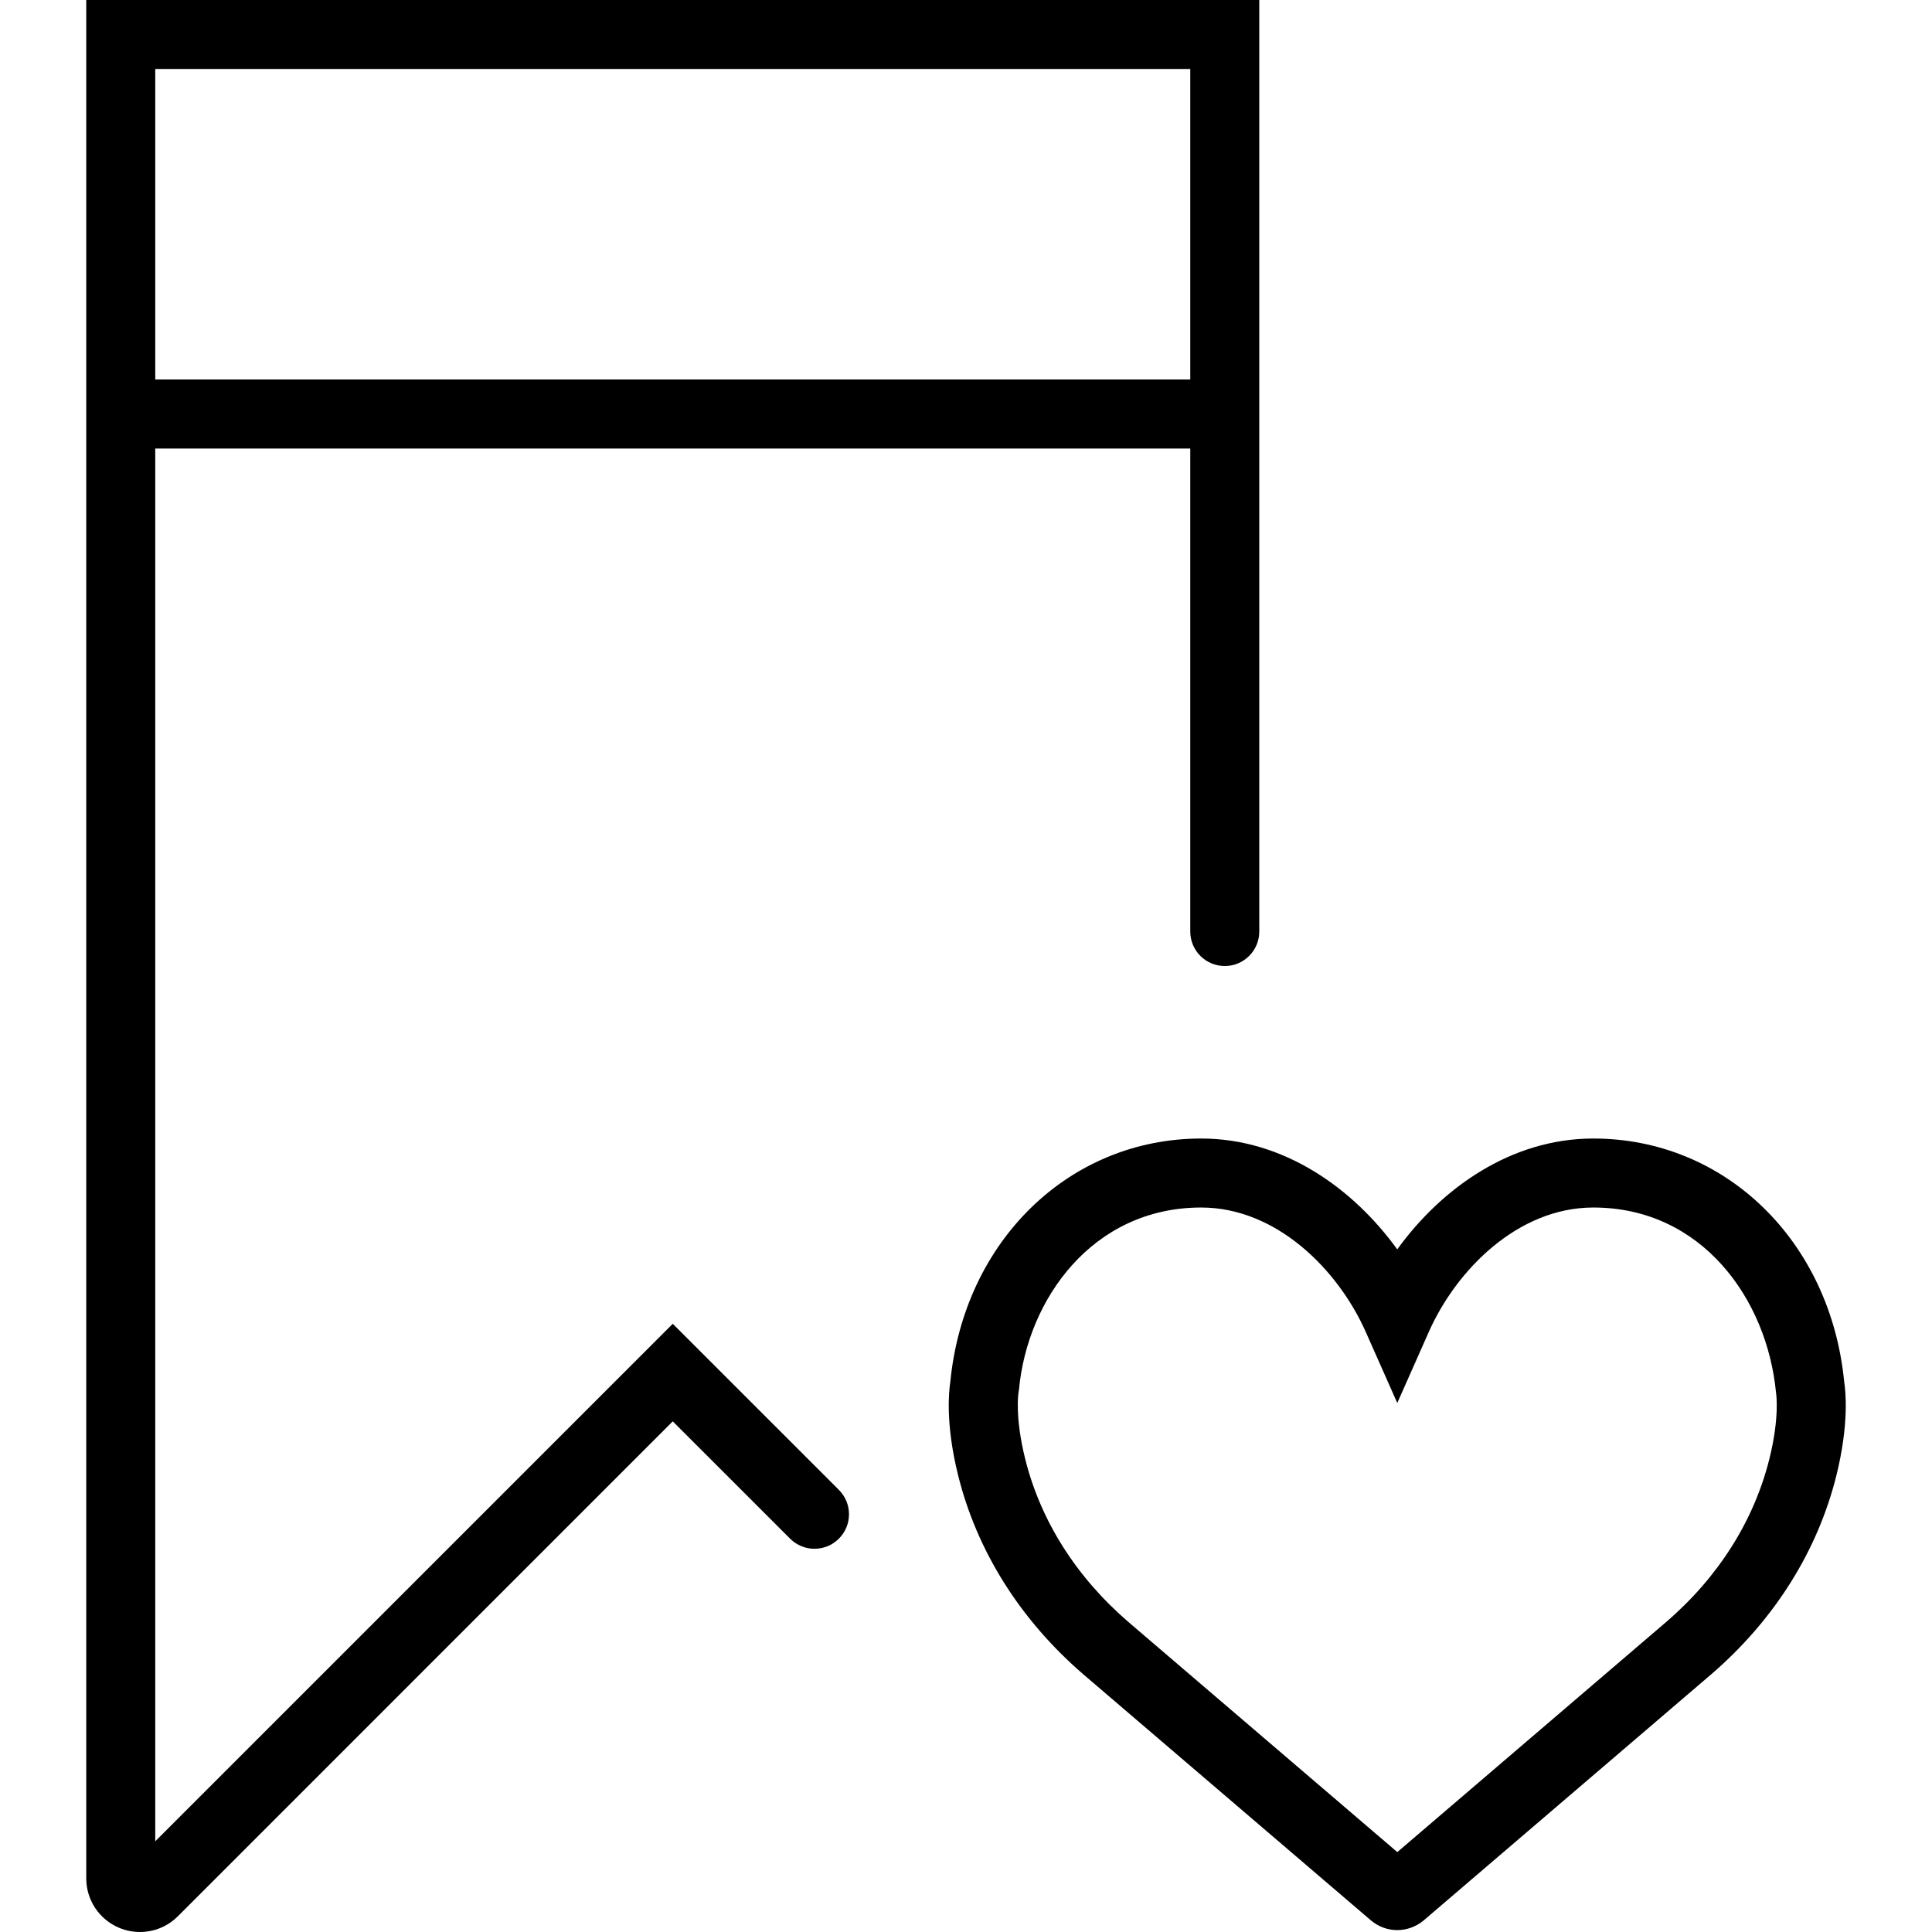
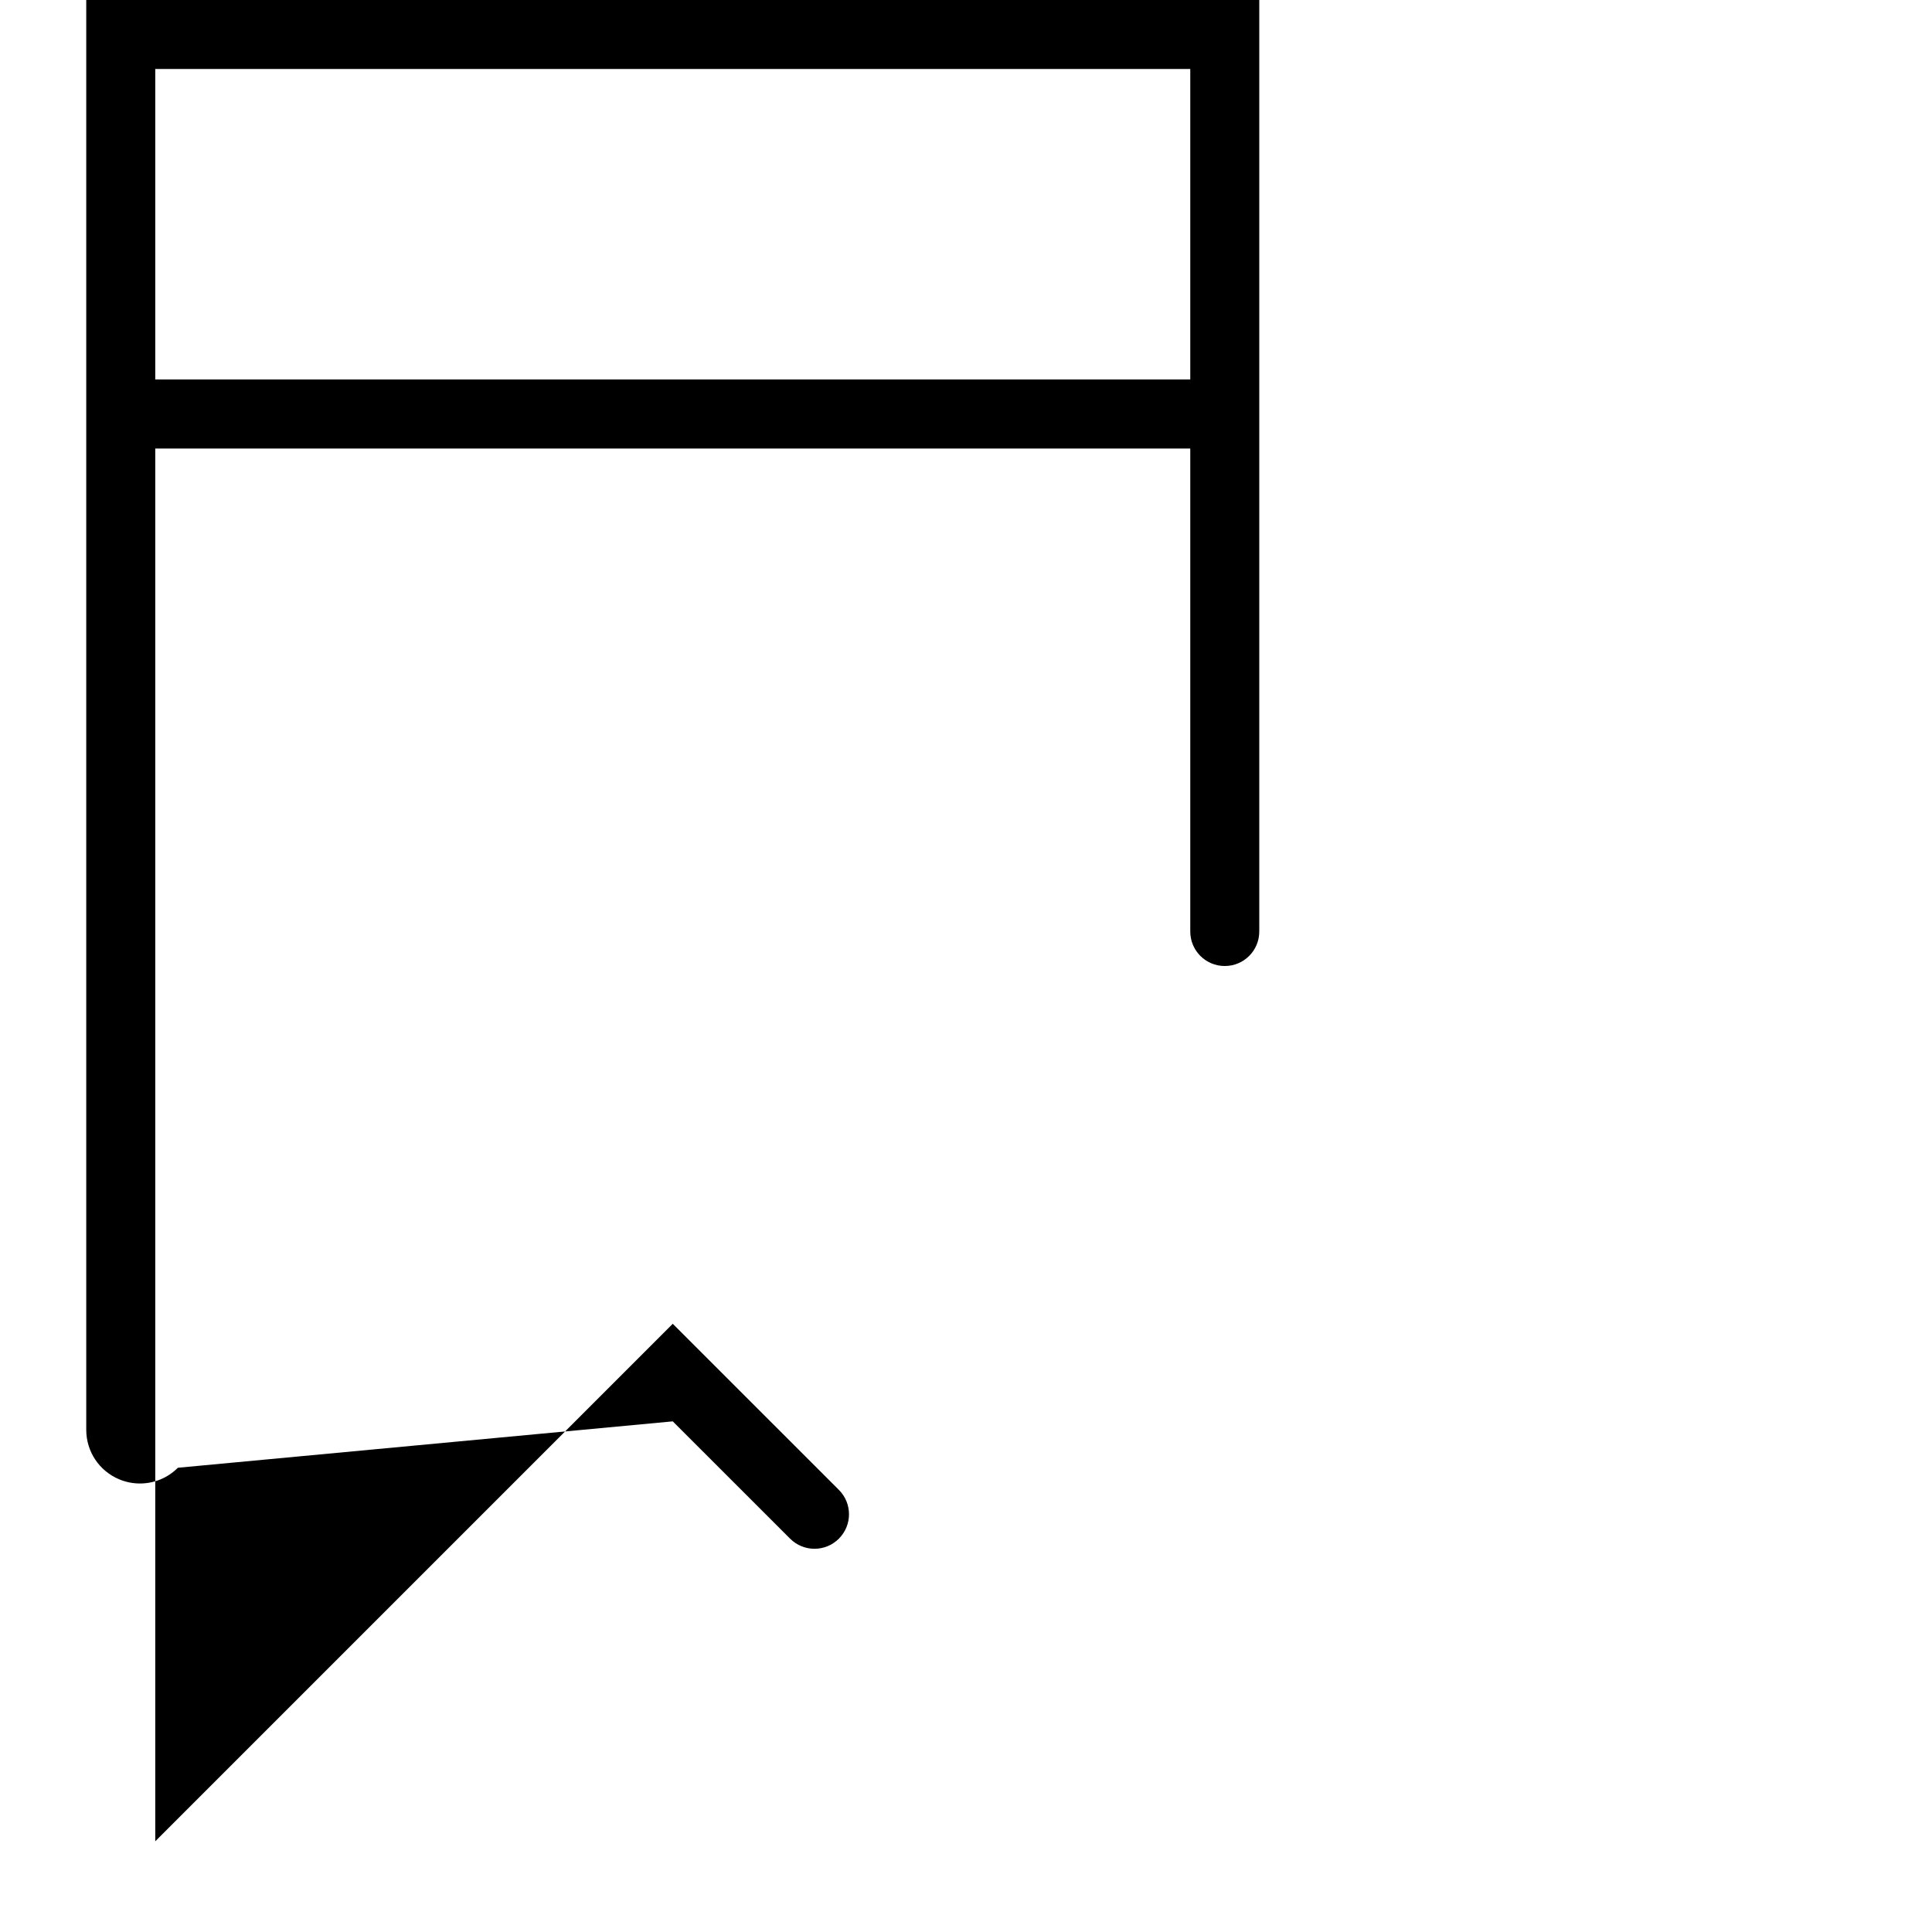
<svg xmlns="http://www.w3.org/2000/svg" version="1.1" id="Capa_1" x="0px" y="0px" viewBox="0 0 55.999 55.999" style="enable-background:new 0 0 55.999 55.999;" xml:space="preserve">
  <g>
-     <path d="M53.454,40.053C53.055,35.964,50.002,33,46.183,33c-2.396,0-4.407,1.449-5.684,3.213C39.224,34.449,37.212,33,34.816,33   c-3.818,0-6.871,2.963-7.271,7.052c-0.042,0.268-0.145,1.22,0.226,2.709c0.545,2.197,1.8,4.191,3.631,5.771l8.329,7.126   c0.222,0.19,0.494,0.286,0.768,0.286c0.271,0,0.545-0.095,0.77-0.284l8.331-7.13c1.828-1.575,3.083-3.57,3.629-5.768   C53.598,41.271,53.496,40.319,53.454,40.053z M51.287,42.279c-0.445,1.794-1.479,3.432-2.99,4.732l-7.796,6.672l-7.795-6.67   c-1.514-1.305-2.549-2.941-2.993-4.735c-0.302-1.213-0.194-1.897-0.194-1.897l0.016-0.105C29.779,37.654,31.672,35,34.816,35   c2.189,0,3.974,1.811,4.77,3.605l0.914,2.061l0.914-2.061C42.21,36.811,43.994,35,46.183,35c3.145,0,5.037,2.654,5.295,5.367   C51.48,40.374,51.591,41.058,51.287,42.279z" />
-     <path d="M19.5,38.37l-15,15V13h30v14c0,0.553,0.447,1,1,1s1-0.447,1-1V13V0h-34v13v41.443c0,0.631,0.376,1.194,0.959,1.437   c0.193,0.08,0.396,0.119,0.598,0.119c0.403,0,0.8-0.157,1.099-0.456L19.5,41.198l3.401,3.4c0.391,0.391,1.023,0.391,1.414,0   s0.391-1.023,0-1.414L19.5,38.37z M4.5,2h30v9h-30V2z" />
+     <path d="M19.5,38.37l-15,15V13h30v14c0,0.553,0.447,1,1,1s1-0.447,1-1V13V0h-34v41.443c0,0.631,0.376,1.194,0.959,1.437   c0.193,0.08,0.396,0.119,0.598,0.119c0.403,0,0.8-0.157,1.099-0.456L19.5,41.198l3.401,3.4c0.391,0.391,1.023,0.391,1.414,0   s0.391-1.023,0-1.414L19.5,38.37z M4.5,2h30v9h-30V2z" />
  </g>
  <g>
</g>
  <g>
</g>
  <g>
</g>
  <g>
</g>
  <g>
</g>
  <g>
</g>
  <g>
</g>
  <g>
</g>
  <g>
</g>
  <g>
</g>
  <g>
</g>
  <g>
</g>
  <g>
</g>
  <g>
</g>
  <g>
</g>
</svg>